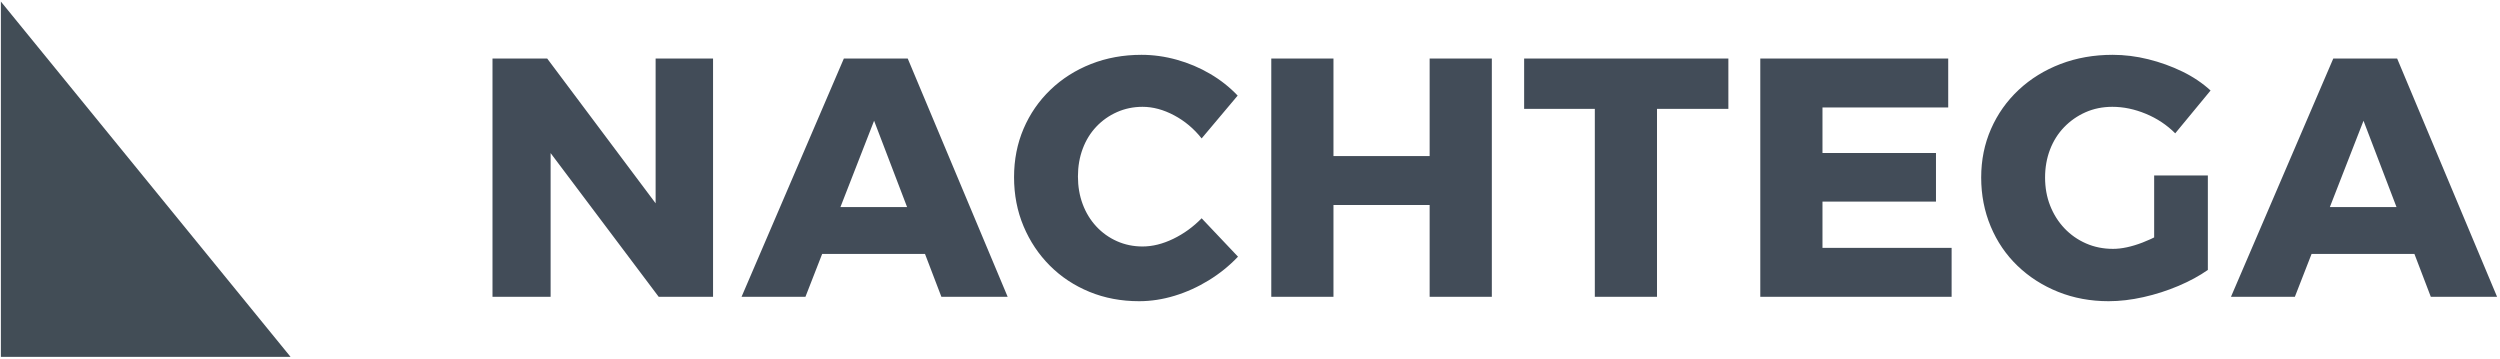
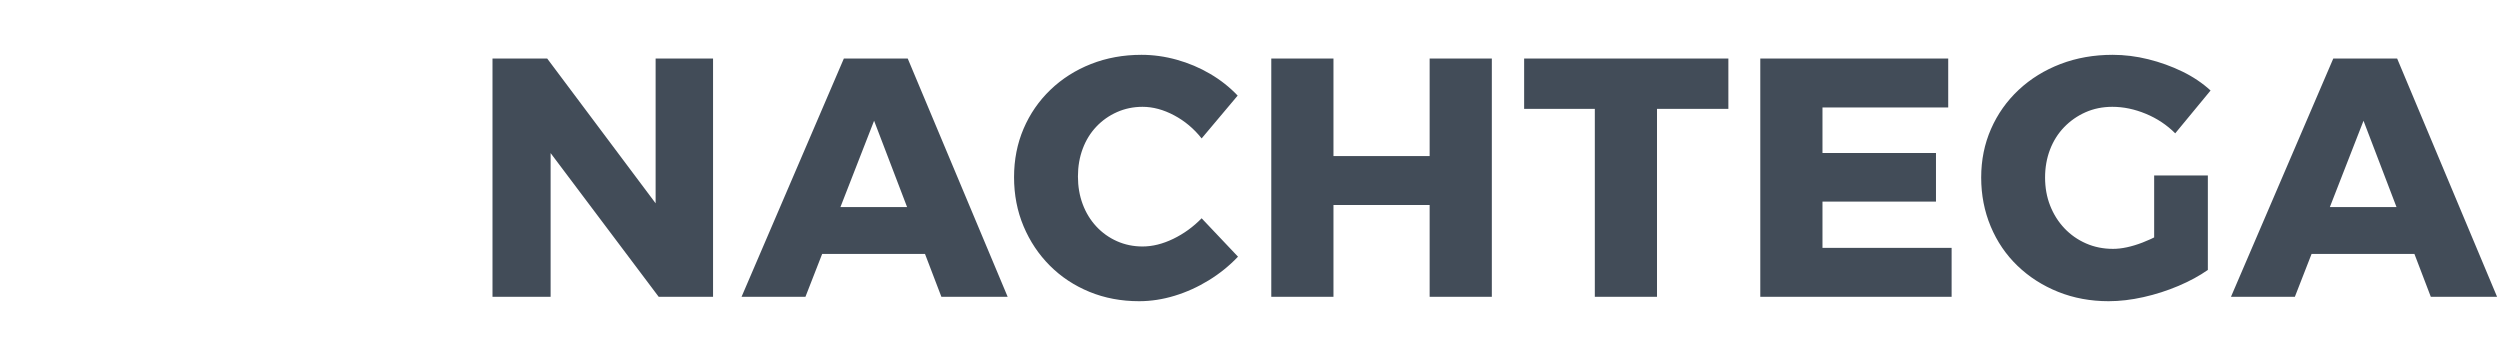
<svg xmlns="http://www.w3.org/2000/svg" viewBox="8.436 216.796 478.181 68.644">
-   <path style="stroke: rgb(0, 0, 0); fill: rgb(66, 77, 86); paint-order: fill; stroke-width: 0px;" d="M 8.605 217.096 L 8.605 285.059 L 64.016 285.059 L 8.605 217.096 Z" />
-   <path style="stroke: rgb(0, 0, 0); paint-order: fill; stroke-width: 0px; fill: rgb(187, 57, 61); transform-box: fill-box; transform-origin: 50% 50%;" d="M 22.605 217.099 L 22.605 285.059 L 78.016 285.059 L 22.605 217.099 Z" transform="matrix(-1, 0, 0, -1, 0, 0)" />
  <path d="M 102.638 227.997 L 113.103 227.997 L 136.958 259.847 L 133.838 260.887 L 133.838 227.997 L 144.823 227.997 L 144.823 273.562 L 134.423 273.562 L 110.568 241.842 L 113.753 240.802 L 113.753 273.562 L 102.638 273.562 Z M 169.841 227.997 L 182.061 227.997 L 201.171 273.562 L 188.496 273.562 L 175.626 239.892 L 162.496 273.562 L 150.276 273.562 Z M 161.976 256.402 L 188.561 256.402 L 188.561 265.372 L 161.976 265.372 Z M 238.276 243.272 Q 236.066 240.477 233.011 238.852 Q 229.956 237.227 226.966 237.227 Q 224.366 237.227 222.091 238.235 Q 219.816 239.242 218.126 241.03 Q 216.436 242.817 215.526 245.255 Q 214.616 247.692 214.616 250.552 Q 214.616 253.412 215.526 255.85 Q 216.436 258.287 218.126 260.107 Q 219.816 261.927 222.091 262.935 Q 224.366 263.942 226.966 263.942 Q 229.826 263.942 232.849 262.48 Q 235.871 261.017 238.276 258.547 L 245.231 265.892 Q 242.761 268.492 239.641 270.41 Q 236.521 272.327 233.109 273.367 Q 229.696 274.407 226.316 274.407 Q 221.181 274.407 216.826 272.62 Q 212.471 270.832 209.254 267.615 Q 206.036 264.397 204.216 260.075 Q 202.396 255.752 202.396 250.682 Q 202.396 245.677 204.216 241.42 Q 206.036 237.162 209.351 233.977 Q 212.666 230.792 217.119 229.037 Q 221.571 227.282 226.771 227.282 Q 230.151 227.282 233.531 228.225 Q 236.911 229.167 239.901 230.922 Q 242.891 232.677 245.166 235.082 Z M 251.597 227.997 L 263.492 227.997 L 263.492 246.652 L 281.887 246.652 L 281.887 227.997 L 293.782 227.997 L 293.782 273.562 L 281.887 273.562 L 281.887 256.012 L 263.492 256.012 L 263.492 273.562 L 251.597 273.562 Z M 299.961 227.997 L 339.026 227.997 L 339.026 237.617 L 325.376 237.617 L 325.376 273.562 L 313.481 273.562 L 313.481 237.617 L 299.961 237.617 Z M 345.131 227.997 L 381.076 227.997 L 381.076 237.357 L 357.026 237.357 L 357.026 246.067 L 378.736 246.067 L 378.736 255.362 L 357.026 255.362 L 357.026 264.202 L 381.726 264.202 L 381.726 273.562 L 345.131 273.562 Z M 424.497 242.297 Q 422.092 239.892 418.874 238.56 Q 415.657 237.227 412.472 237.227 Q 409.677 237.227 407.337 238.267 Q 404.997 239.307 403.242 241.127 Q 401.487 242.947 400.544 245.417 Q 399.602 247.887 399.602 250.747 Q 399.602 253.672 400.577 256.142 Q 401.552 258.612 403.307 260.465 Q 405.062 262.317 407.434 263.357 Q 409.807 264.397 412.602 264.397 Q 415.072 264.397 418.224 263.195 Q 421.377 261.992 423.977 260.042 L 430.737 268.427 Q 428.332 270.117 425.114 271.482 Q 421.897 272.847 418.419 273.627 Q 414.942 274.407 411.757 274.407 Q 406.557 274.407 402.104 272.62 Q 397.652 270.832 394.337 267.647 Q 391.022 264.462 389.202 260.107 Q 387.382 255.752 387.382 250.747 Q 387.382 245.742 389.267 241.452 Q 391.152 237.162 394.564 233.977 Q 397.977 230.792 402.559 229.037 Q 407.142 227.282 412.537 227.282 Q 415.917 227.282 419.329 228.127 Q 422.742 228.972 425.829 230.467 Q 428.917 231.962 431.257 234.107 Z M 420.467 250.357 L 430.737 250.357 L 430.737 268.427 L 420.467 268.427 Z M 454.726 227.997 L 466.946 227.997 L 486.056 273.562 L 473.381 273.562 L 460.511 239.892 L 447.381 273.562 L 435.161 273.562 Z M 446.861 256.402 L 473.446 256.402 L 473.446 265.372 L 446.861 265.372 Z" style="fill: rgb(66, 76, 88);" />
</svg>